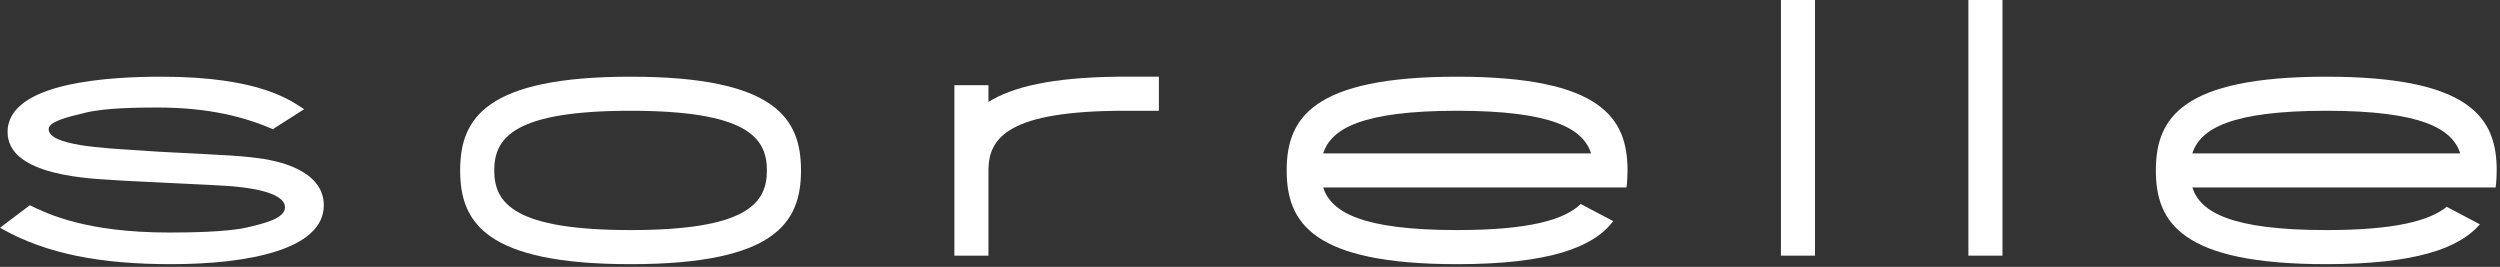
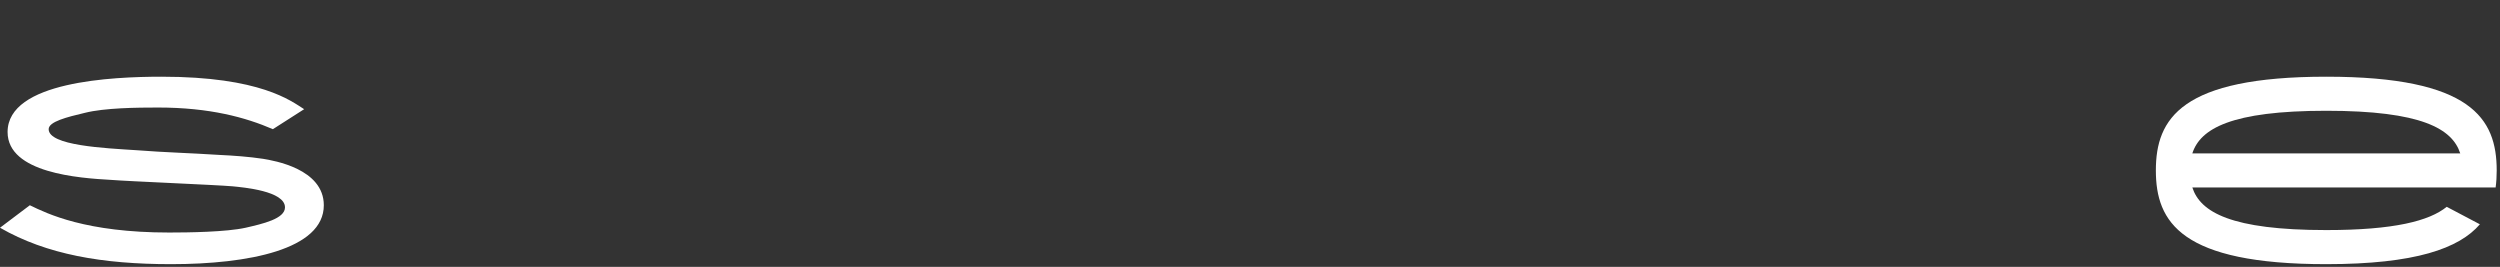
<svg xmlns="http://www.w3.org/2000/svg" width="459" height="49" viewBox="0 0 459 49" fill="none">
  <rect x="0" y="0" width="459" height="49" fill="#333333" stroke="none" />
-   <path d="M115.774 42.241C94.442 42.241 90.743 37.337 90.743 31.291C90.743 25.241 94.442 20.337 115.774 20.337C137.109 20.337 140.805 25.241 140.805 31.291C140.805 37.337 137.109 42.241 115.774 42.241ZM115.774 14.082C89.108 14.082 84.484 21.785 84.484 31.291C84.484 40.794 89.108 48.5 115.774 48.5C142.441 48.5 147.064 40.794 147.064 31.291C147.064 21.785 142.441 14.082 115.774 14.082Z" fill="white" />
  <path d="M48.3 29.159C45.689 28.769 42.979 28.57 40.17 28.437C35.164 28.108 30.164 27.978 25.158 27.585C19.111 27.195 8.935 26.733 8.935 23.718C8.935 22.339 12.25 21.504 15.584 20.717C19.231 19.8 25.175 19.742 29.028 19.742C38.514 19.742 45.097 21.556 50.1 23.718L55.842 20.046C53.443 18.541 47.879 14.082 29.64 14.082C20.679 14.082 1.393 14.934 1.393 24.242C1.393 31.78 14.523 32.701 20.364 33.026C23.595 33.29 39.776 33.946 42.695 34.206C44.67 34.405 52.324 35.058 52.324 38.073C52.324 40.174 48.222 41.091 45.097 41.813C41.552 42.601 34.602 42.693 31.061 42.693C15.738 42.693 8.709 39.254 5.479 37.683L0 41.813C8.545 46.731 18.8 48.5 31.41 48.5C45.59 48.5 59.452 45.81 59.452 37.683C59.452 30.993 50.278 29.487 48.3 29.159Z" fill="white" />
-   <path d="M204.948 14.089C193.133 14.229 185.868 15.961 181.481 18.715V15.646H175.223V46.937H181.481V31.291C181.481 25.241 185.18 20.337 206.513 20.337H212.771V14.082H204.948V14.089Z" fill="white" />
  <path d="M402.513 28.16C403.974 23.636 409.606 20.337 427.106 20.337C444.605 20.337 450.234 23.636 451.699 28.16H402.513ZM458.395 31.291C458.395 21.785 453.772 14.082 427.106 14.082C400.439 14.082 395.816 21.785 395.816 31.291C395.816 40.794 400.439 48.5 427.106 48.5C443.449 48.5 451.511 45.605 455.306 41.181L449.218 37.971C446.015 40.568 439.568 42.241 427.106 42.241C409.606 42.241 403.974 38.943 402.513 34.419H458.197C458.337 33.406 458.395 32.359 458.395 31.291Z" fill="white" />
-   <path d="M361.395 46.936H367.653V-7.42046e-05H361.395V46.936Z" fill="white" />
-   <path d="M326.977 46.936H333.235V-7.42046e-05H326.977V46.936Z" fill="white" />
-   <path d="M242.934 28.16C244.393 23.636 250.025 20.337 267.524 20.337C285.024 20.337 290.66 23.636 292.121 28.16H242.934ZM267.524 14.082C240.858 14.082 236.234 21.785 236.234 31.291C236.234 40.794 240.858 48.5 267.524 48.5C284.572 48.5 292.61 45.352 296.189 40.599L290.218 37.454C287.245 40.346 280.798 42.241 267.524 42.241C250.025 42.241 244.393 38.943 242.934 34.419H298.616C298.756 33.406 298.814 32.359 298.814 31.291C298.814 21.785 294.194 14.082 267.524 14.082Z" fill="white" />
</svg>